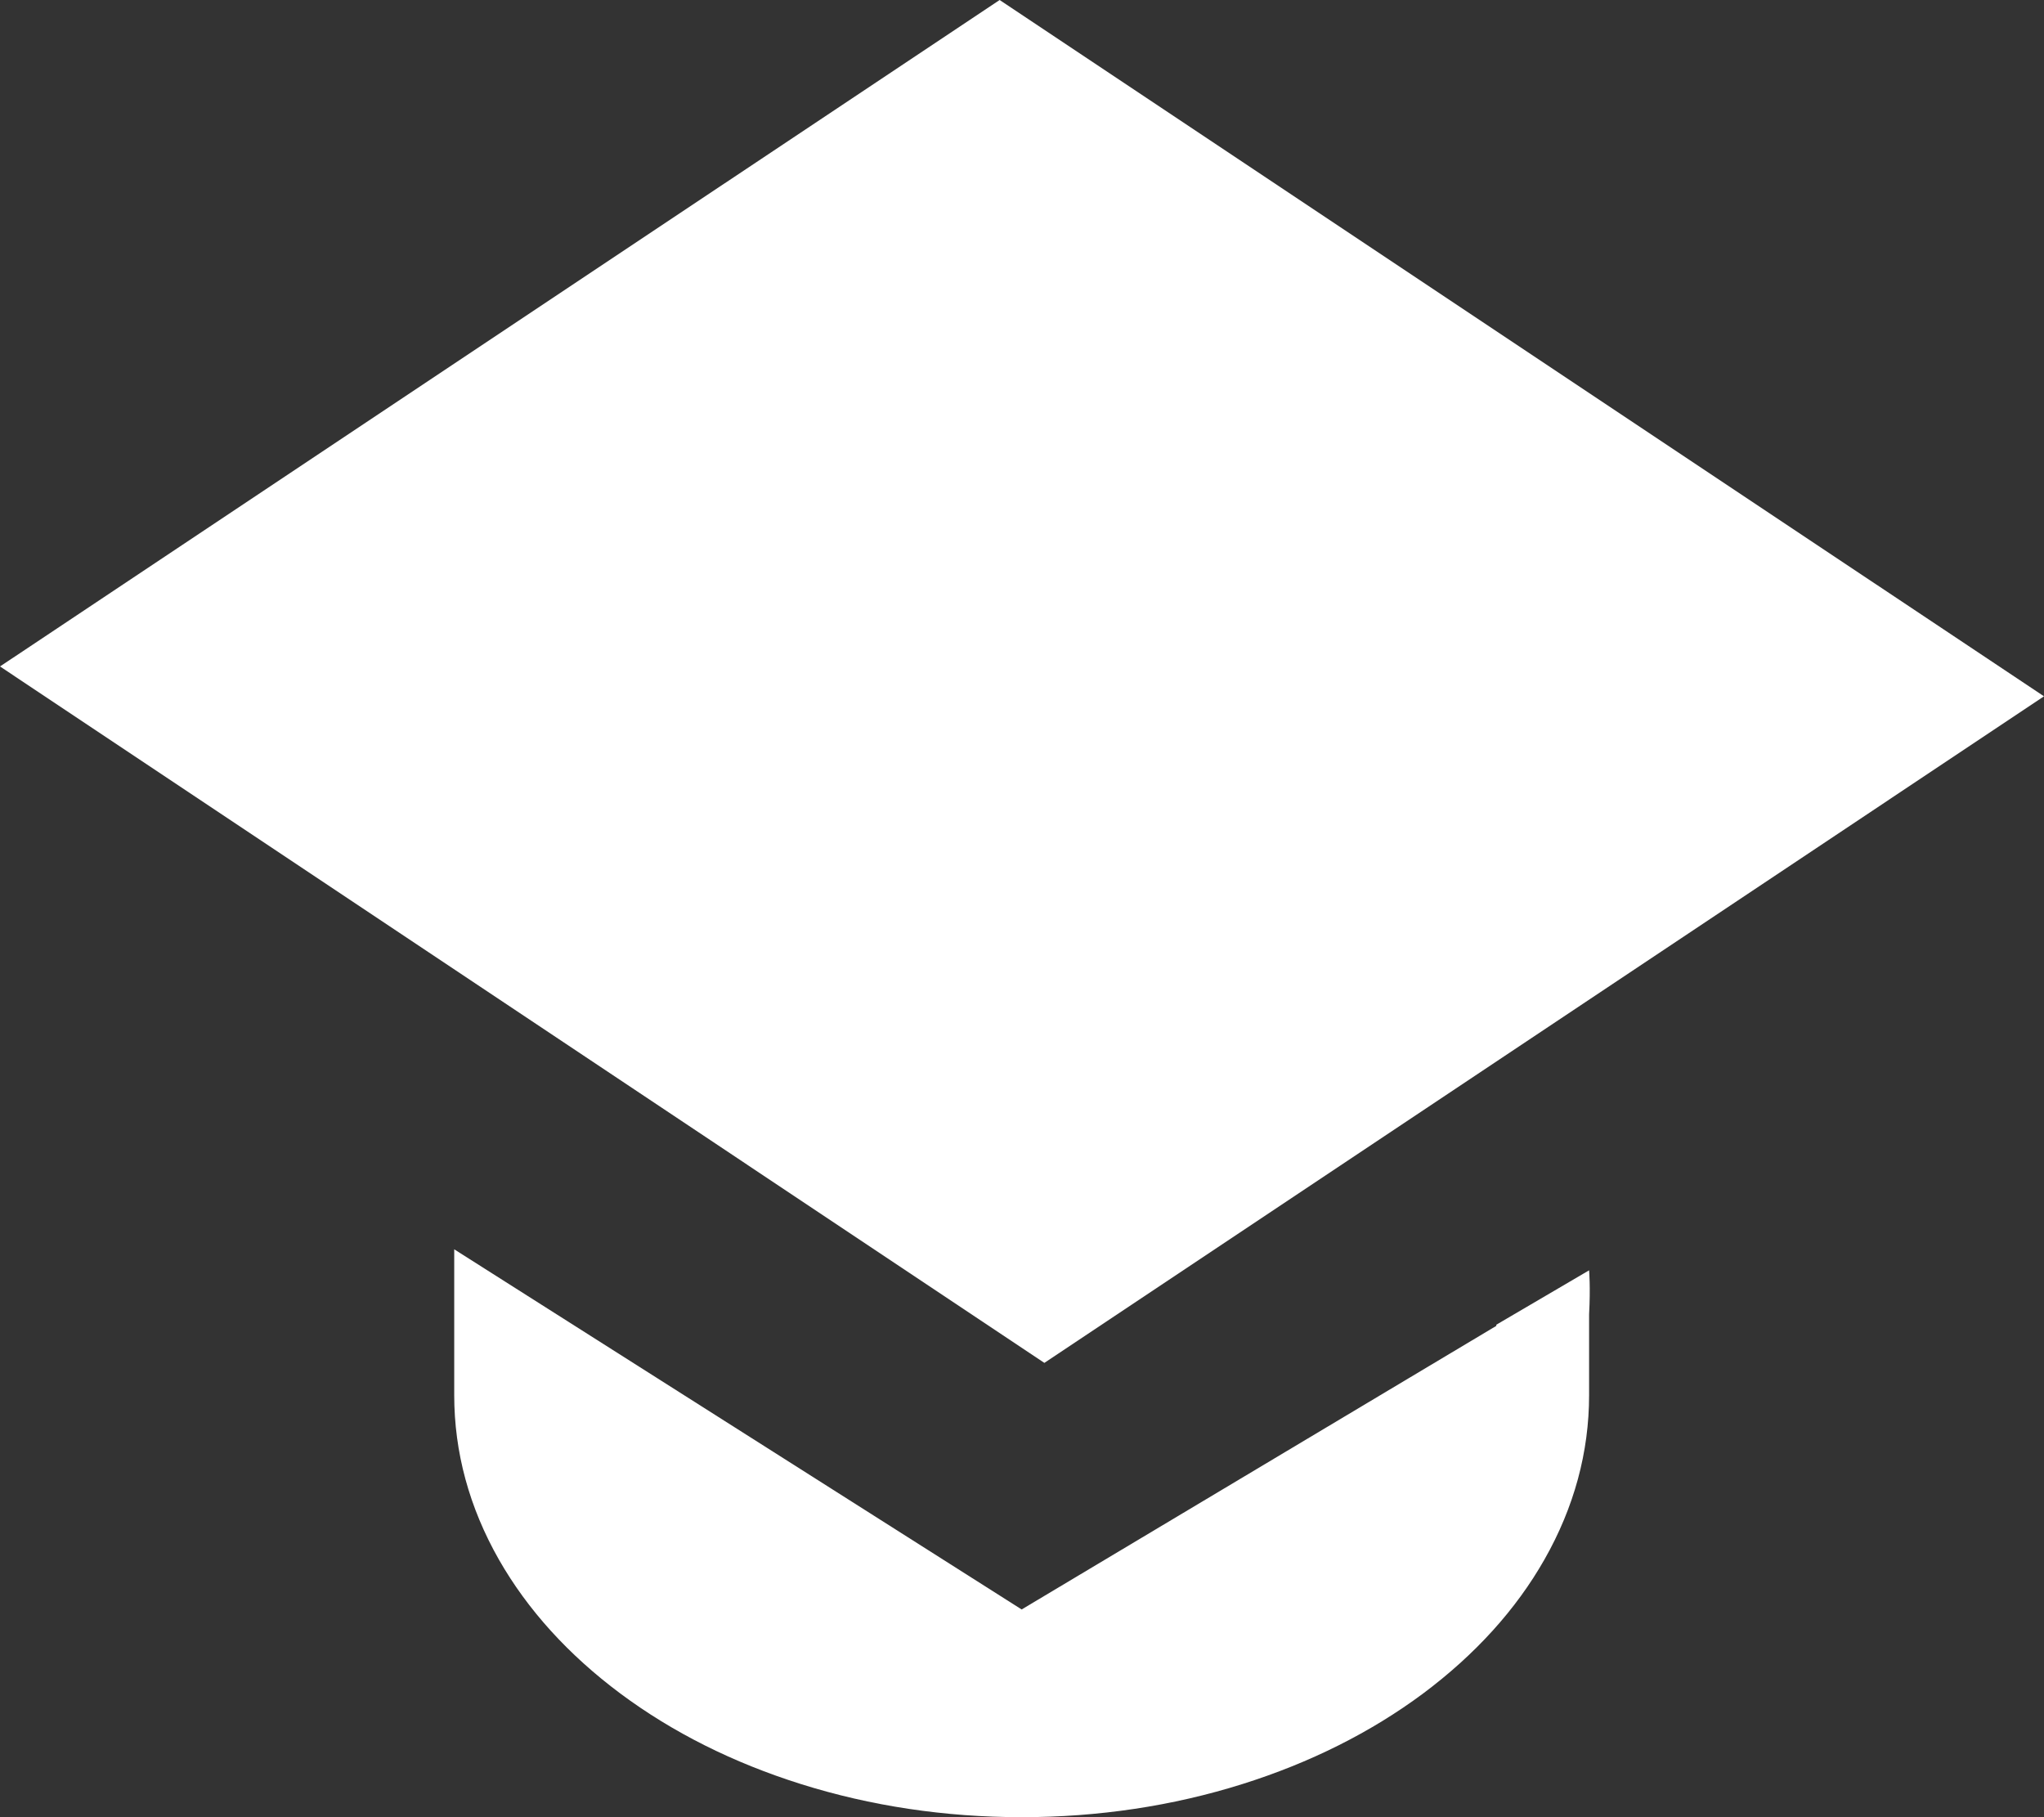
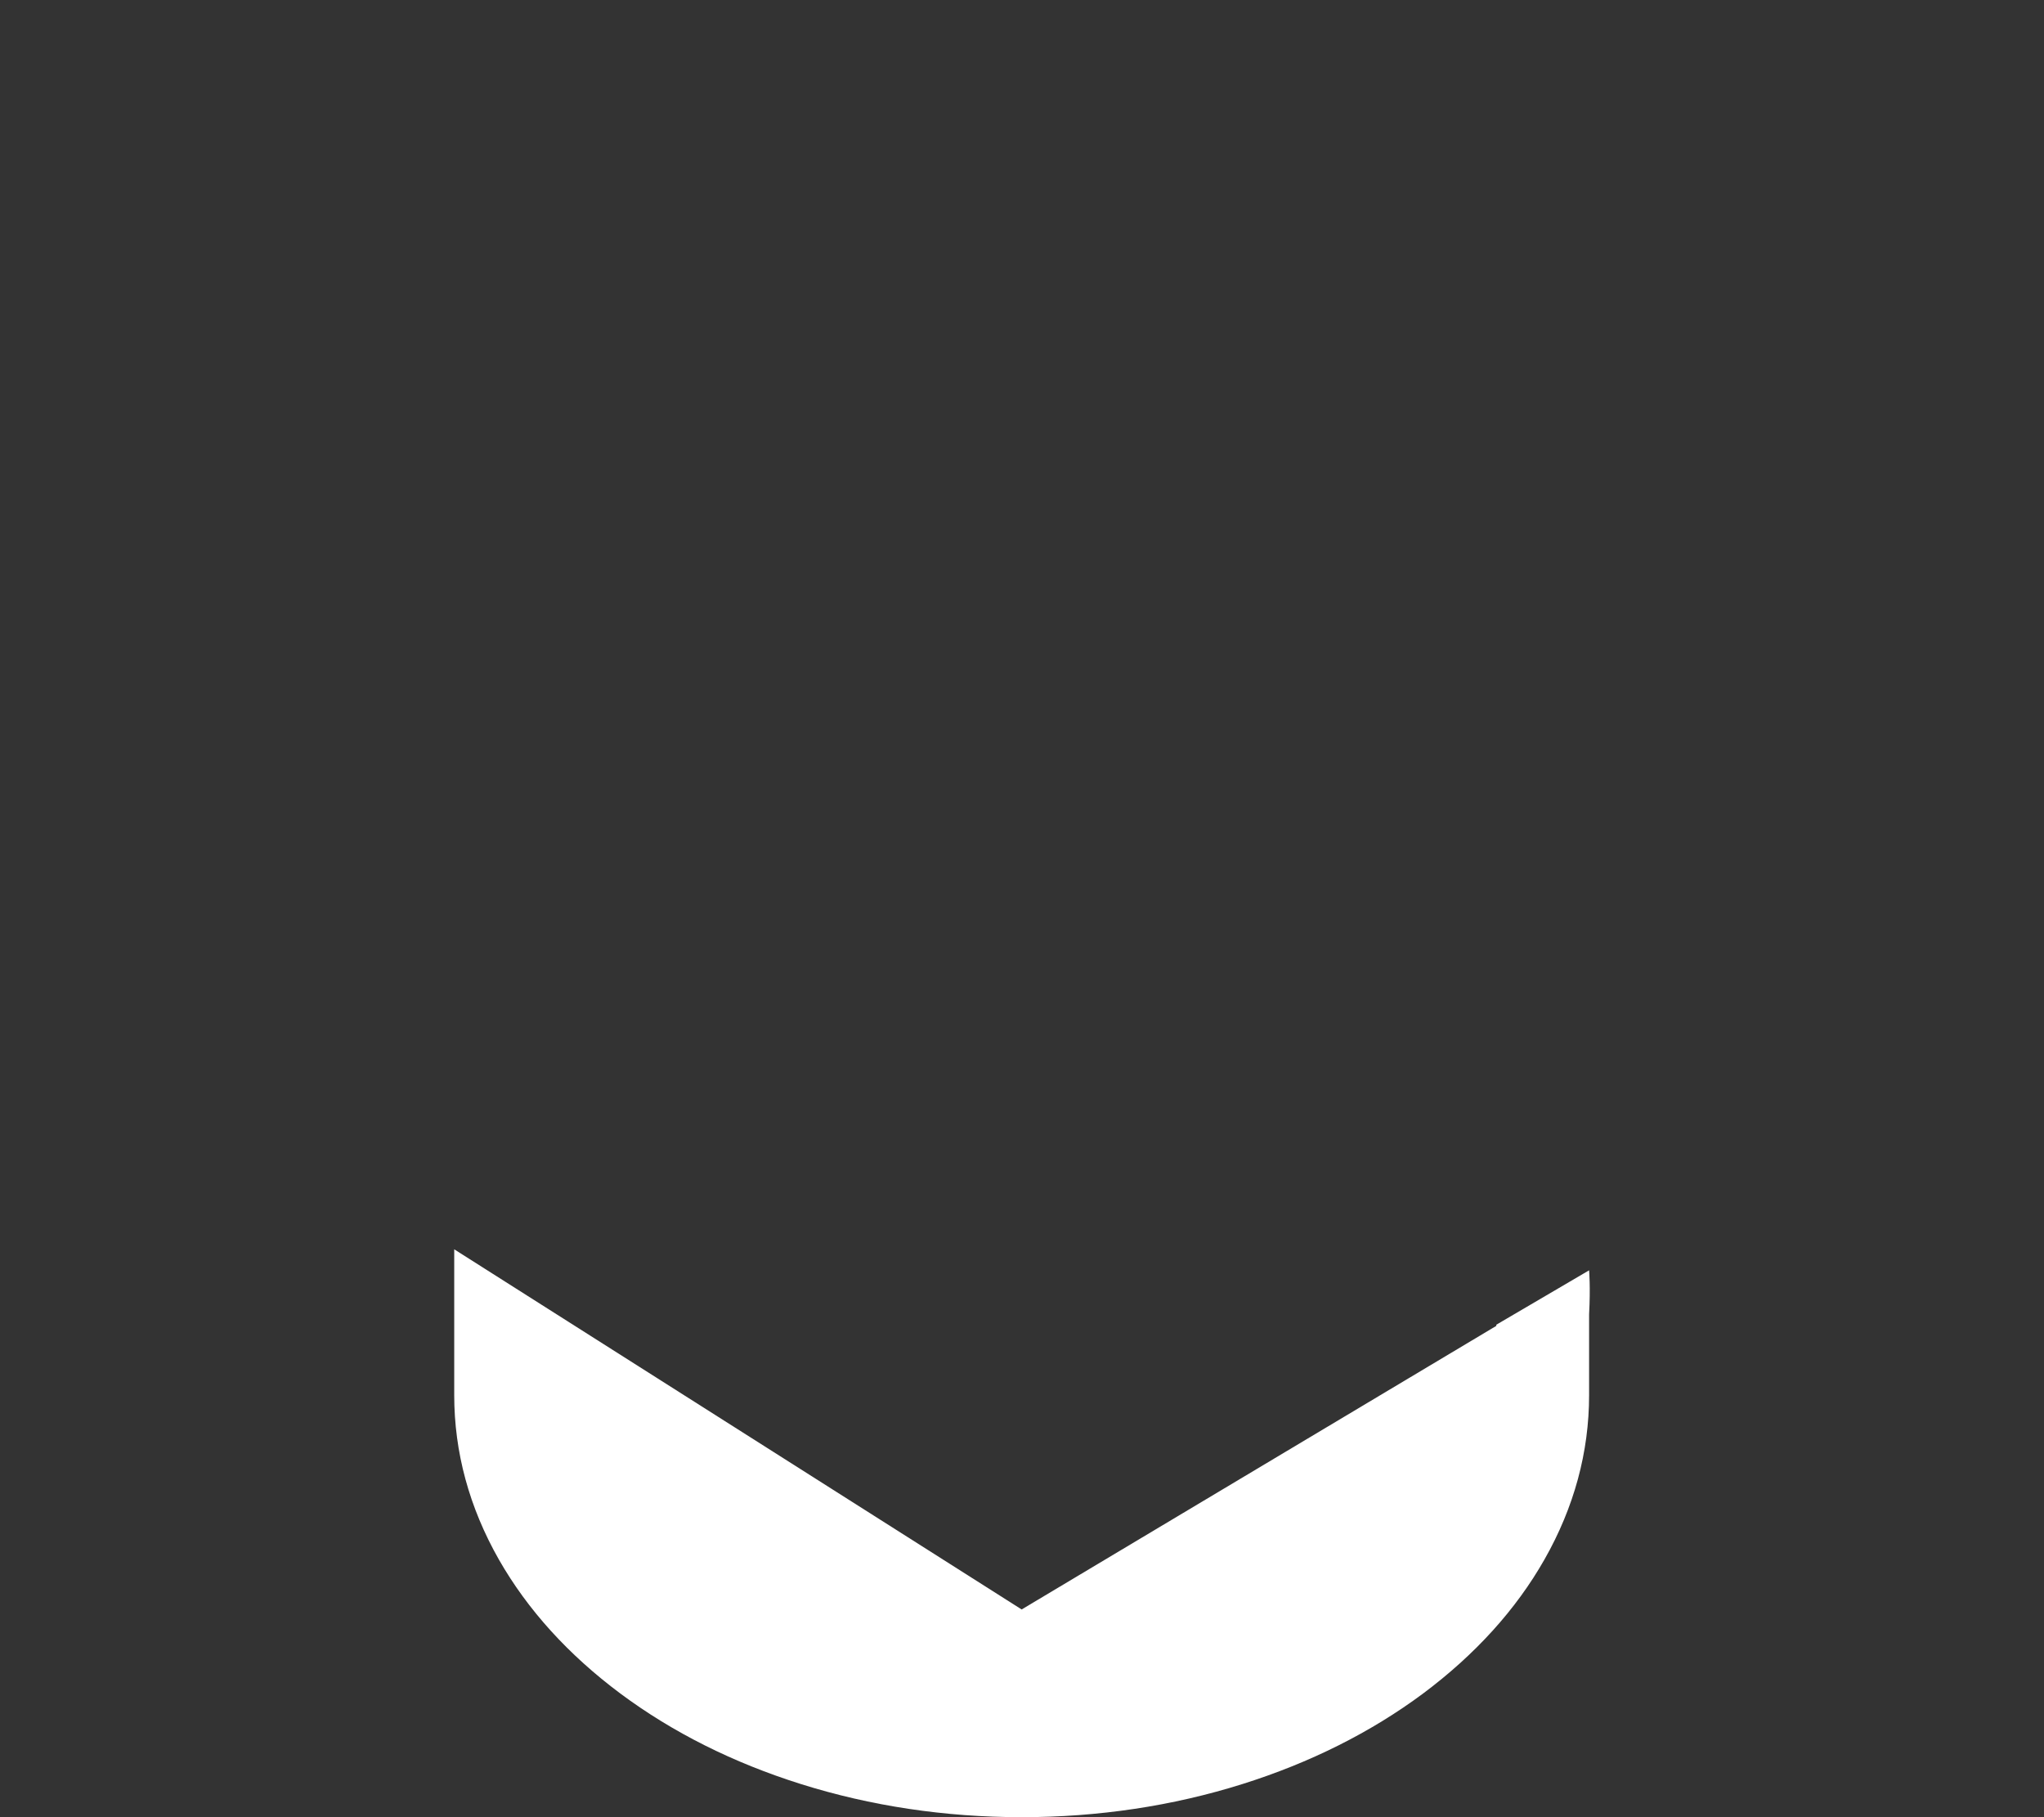
<svg xmlns="http://www.w3.org/2000/svg" width="18px" height="16px" viewBox="0 0 18 16" version="1.1">
  <rect x="0" y="0" width="18" height="16" fill="#333333" stroke="none" />
  <title>Group 15</title>
  <g id="[SIMBOLI]-Nuovi-Status" stroke="none" stroke-width="1" fill="none" fill-rule="evenodd">
    <g id="ico_categorie" transform="translate(-161, -397)" fill="#FFFFFF">
      <g id="Group-14" transform="translate(68, 135)">
        <g id="Group-15" transform="translate(93, 262)">
          <g id="shutterstock_1938472126" transform="translate(4, 11)">
            <path d="M9.177,0.664 L9.177,0.674 L4.997,3.171 L0,0 L0,1.284 C0,1.786 0.132,2.272 0.393,2.731 C0.645,3.173 1.005,3.57 1.464,3.912 C1.922,4.253 2.457,4.521 3.052,4.708 C3.668,4.902 4.323,5 4.997,5 C5.671,5 6.326,4.902 6.942,4.708 C7.537,4.521 8.072,4.253 8.531,3.912 C8.989,3.57 9.35,3.173 9.601,2.731 C9.862,2.272 9.994,1.786 9.994,1.284 L9.994,0.572 C10.007,0.334 9.994,0.185 9.994,0.185 L9.177,0.664 Z" id="Combined-Shape" />
          </g>
-           <polyline id="Fill-1" points="8.803 0 0 5.868 9.197 12 18 6.131 8.803 0" />
        </g>
      </g>
    </g>
  </g>
</svg>